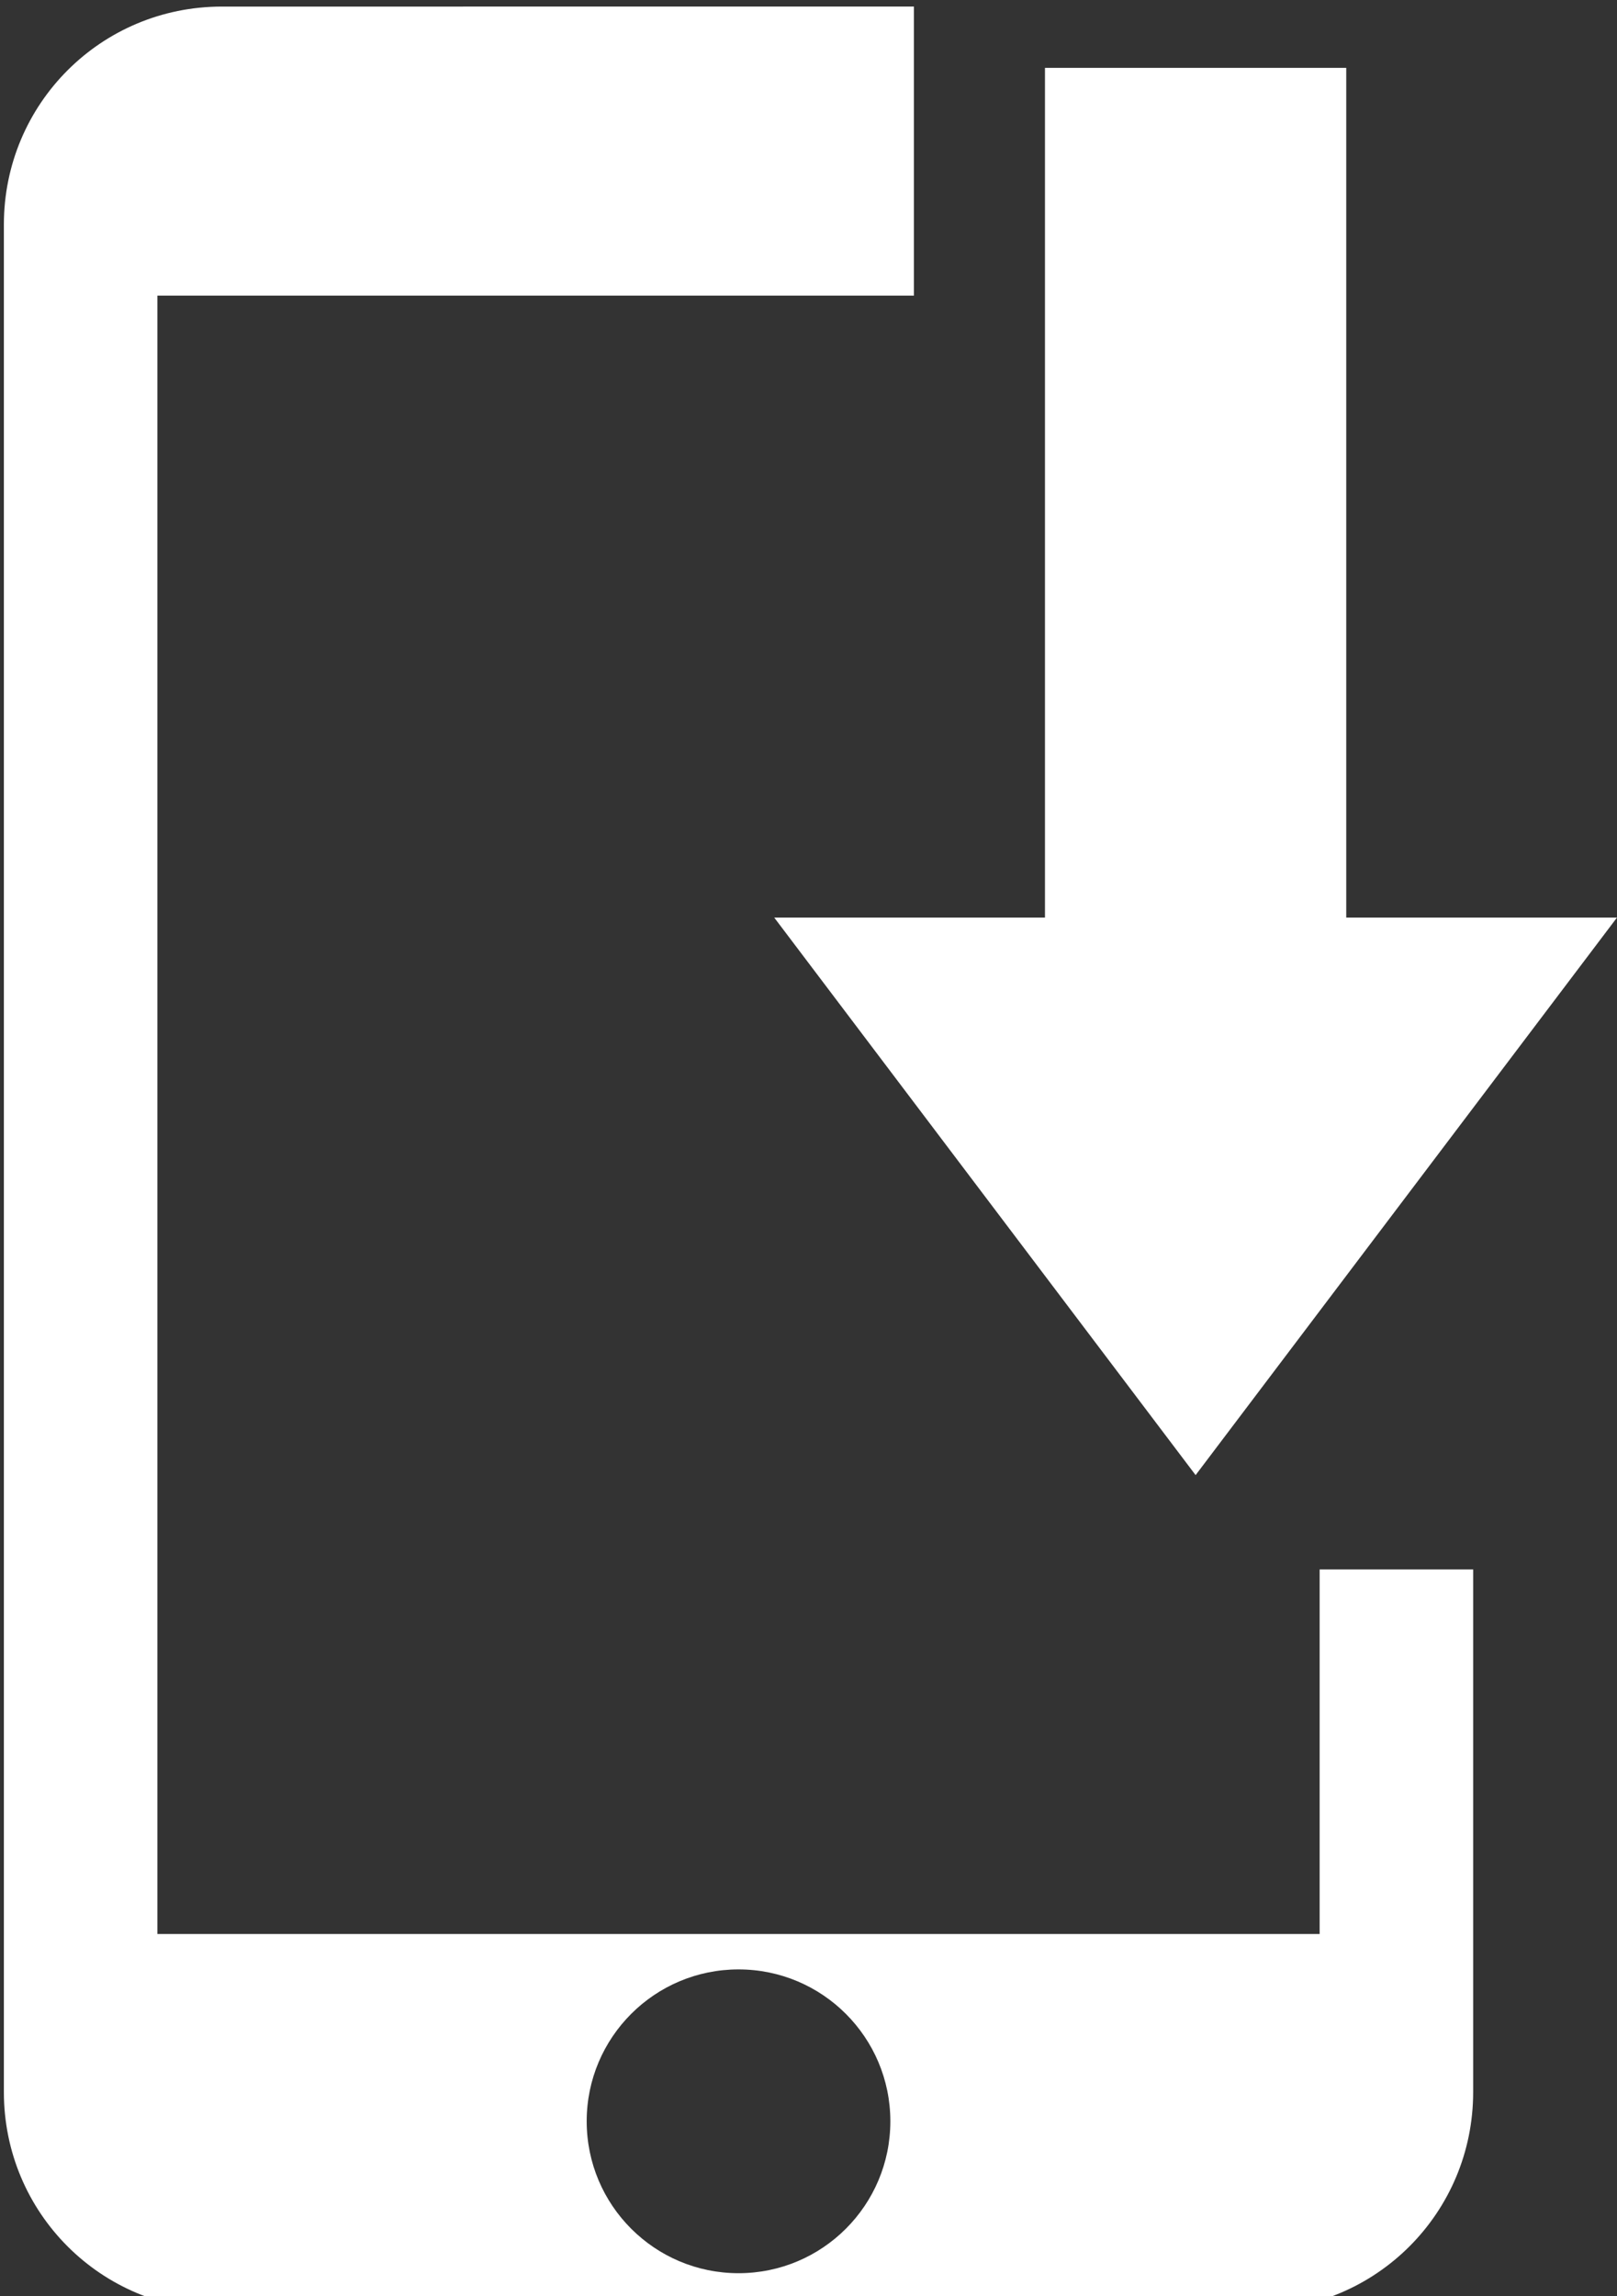
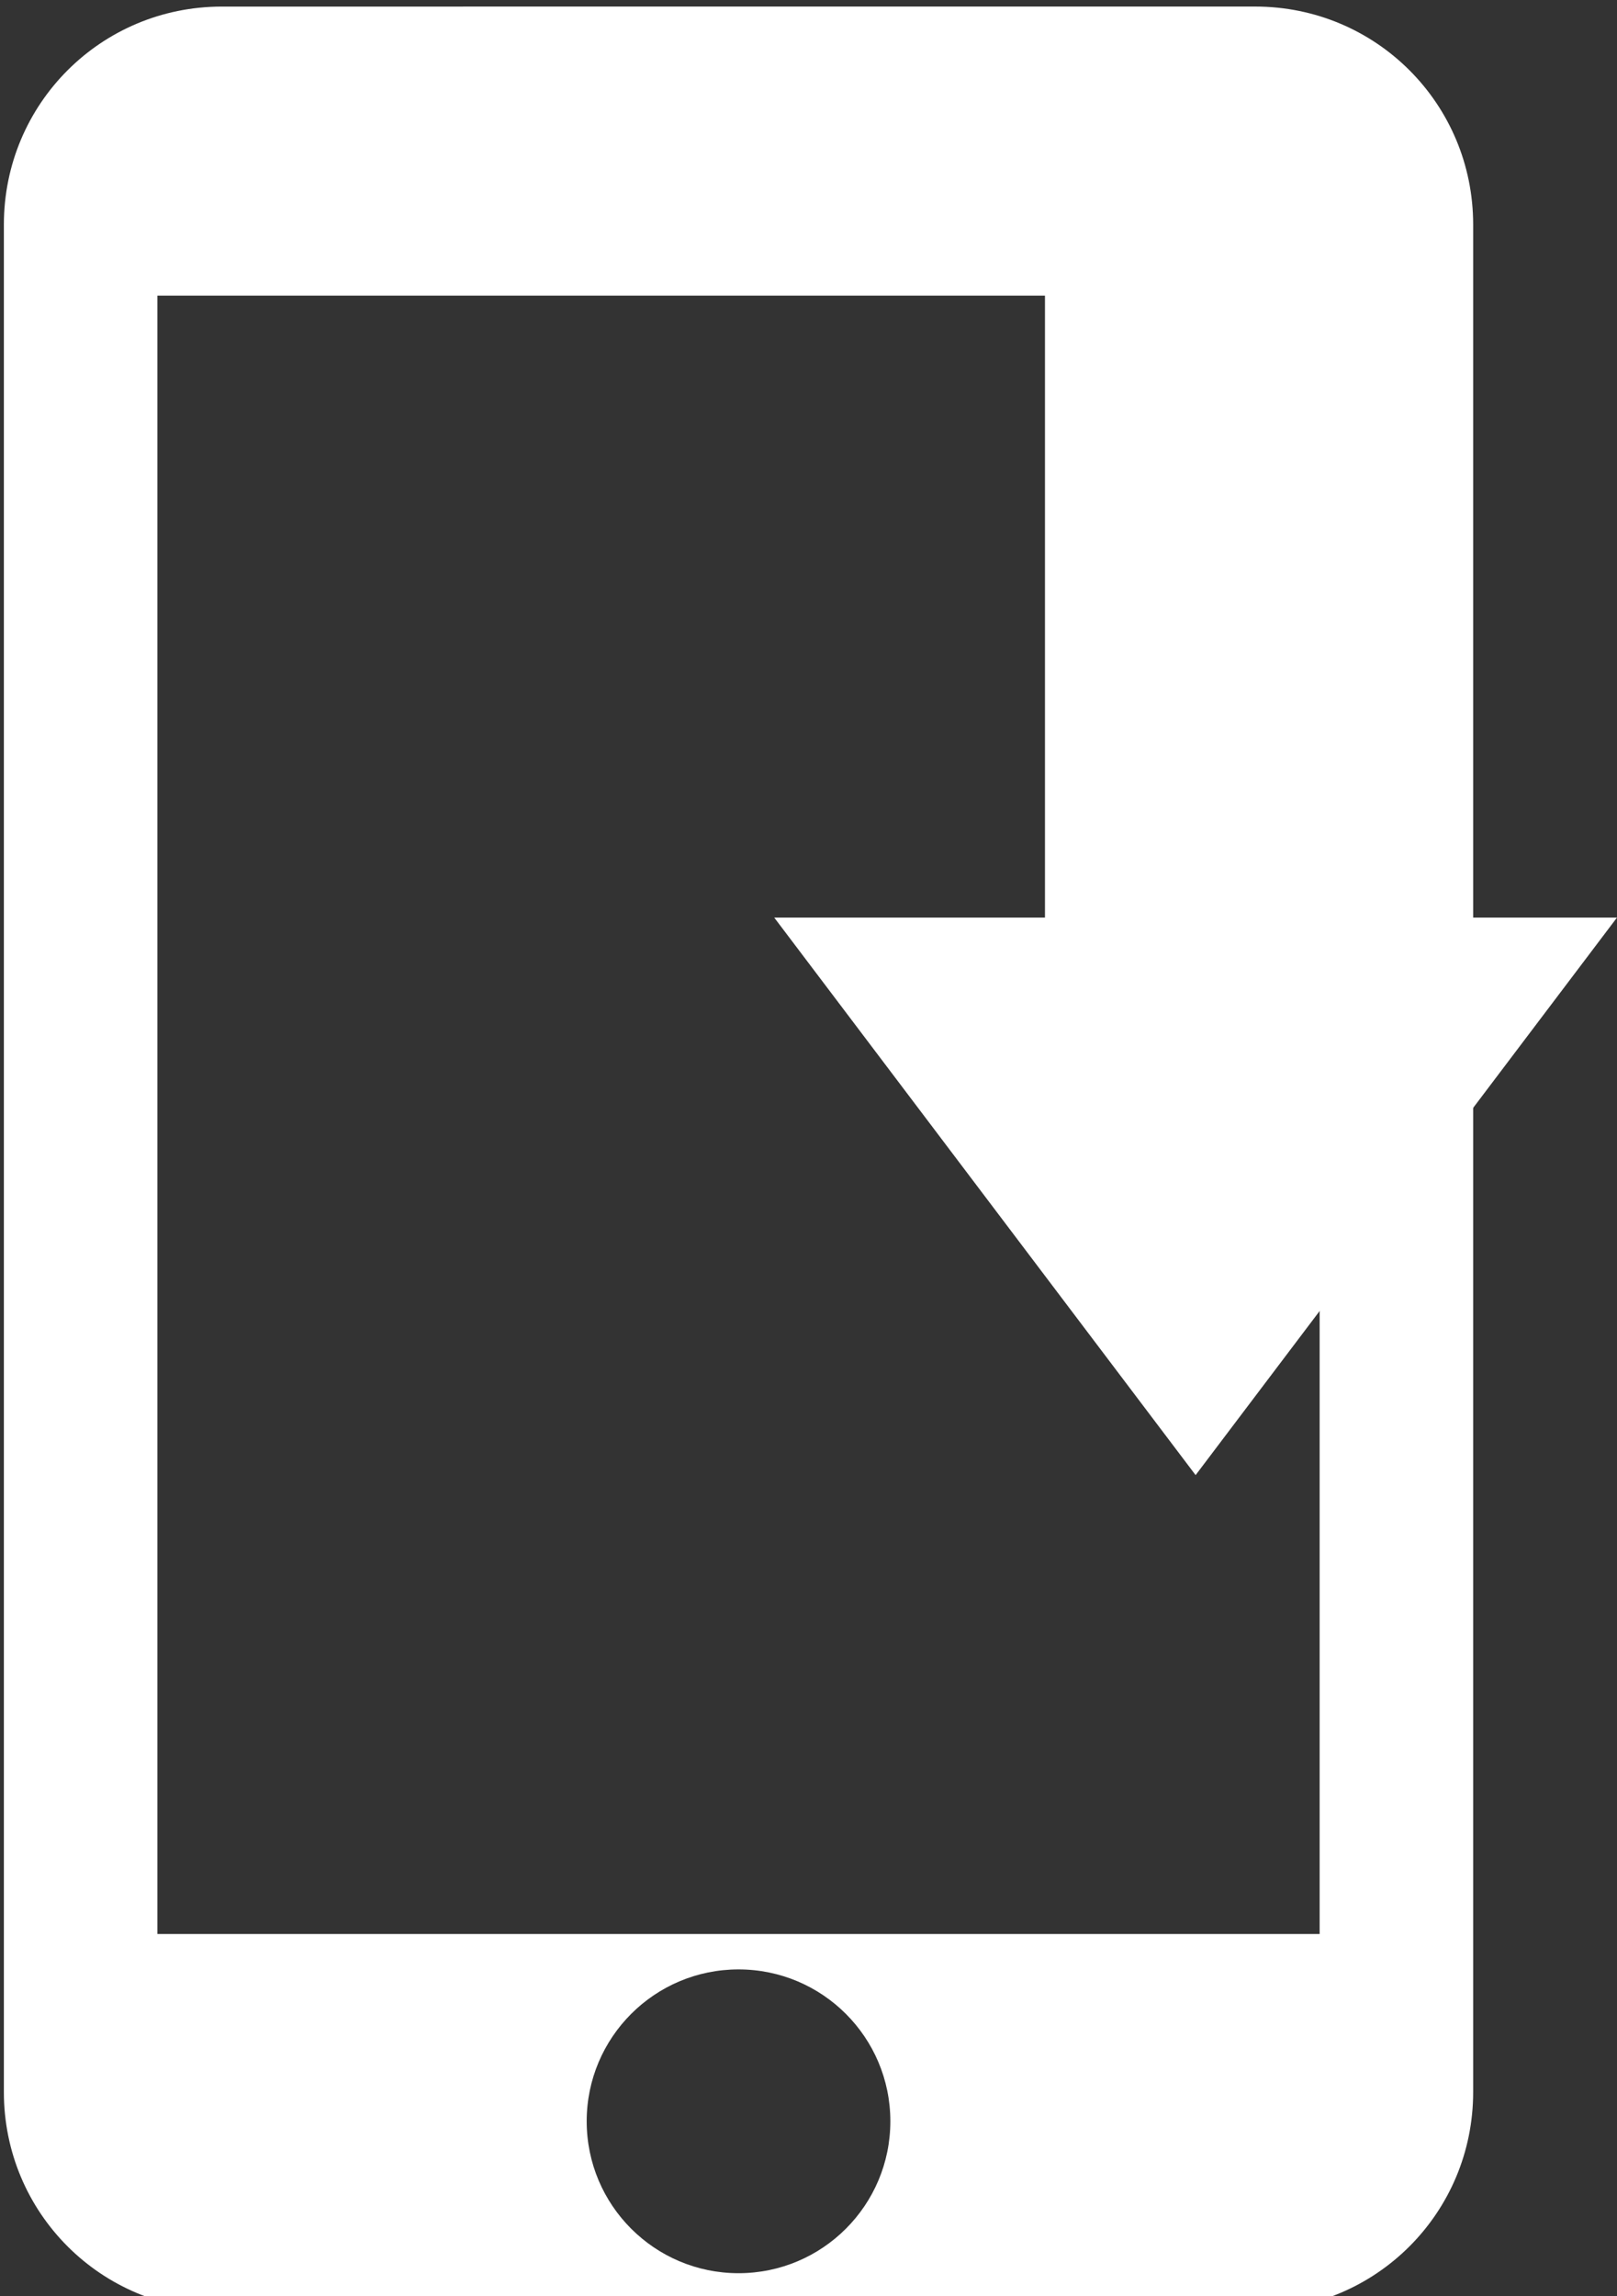
<svg xmlns="http://www.w3.org/2000/svg" xmlns:ns1="http://www.inkscape.org/namespaces/inkscape" xmlns:ns2="http://sodipodi.sourceforge.net/DTD/sodipodi-0.dtd" width="6.462mm" height="9.172mm" viewBox="0 0 6.462 9.172" version="1.1" id="svg1" ns1:version="1.3 (0e150ed6c4, 2023-07-21)" ns2:docname="install_app.svg">
  <rect x="0" y="0" width="6.462" height="9.172" fill="#333333" stroke="none" />
  <ns2:namedview id="namedview1" pagecolor="#505050" bordercolor="#ffffff" borderopacity="1" ns1:showpageshadow="0" ns1:pageopacity="0" ns1:pagecheckerboard="1" ns1:deskcolor="#d1d1d1" ns1:document-units="mm" ns1:zoom="8.620153" ns1:cx="14.964932" ns1:cy="13.398834" ns1:window-width="1449" ns1:window-height="980" ns1:window-x="129" ns1:window-y="133" ns1:window-maximized="0" ns1:current-layer="layer1" />
  <defs id="defs1">
    <ns1:path-effect effect="powerclip" id="path-effect17" is_visible="true" lpeversion="1" inverse="true" flatten="false" hide_clip="false" message="Use fill-rule evenodd on &lt;b&gt;fill and stroke&lt;/b&gt; dialog if no flatten result after convert clip to paths." />
    <clipPath clipPathUnits="userSpaceOnUse" id="clipPath17">
-       <rect style="display:none;fill:#000000;fill-opacity:1;stroke:none;stroke-width:2.646;stroke-linecap:square;stroke-dasharray:none;paint-order:fill markers stroke" id="rect17" width="41.976" height="71.544" x="87.763" y="76.325" d="M 87.763,76.325 H 129.738 V 147.869 H 87.763 Z" />
-       <path id="lpe_path-effect17" style="fill:#000000;fill-opacity:1;stroke:none;stroke-width:2.646;stroke-linecap:square;stroke-dasharray:none;paint-order:fill markers stroke" class="powerclip" d="M 46.396,80.443 H 115.112 V 182.451 H 46.396 Z M 87.763,76.325 V 147.869 H 129.738 V 76.325 Z" />
+       <path id="lpe_path-effect17" style="fill:#000000;fill-opacity:1;stroke:none;stroke-width:2.646;stroke-linecap:square;stroke-dasharray:none;paint-order:fill markers stroke" class="powerclip" d="M 46.396,80.443 H 115.112 V 182.451 H 46.396 Z M 87.763,76.325 H 129.738 V 76.325 Z" />
    </clipPath>
  </defs>
  <g ns1:label="Layer 1" ns1:groupmode="layer" id="layer1" transform="translate(-51.106,-168.569)">
    <path id="path12" style="fill:#ffffff;fill-opacity:1;stroke:none;stroke-width:0.661;stroke-linecap:round;paint-order:fill markers stroke" d="m 60.104,85.443 c -4.825,0 -8.709,3.884 -8.709,8.709 v 74.591 c 0,4.825 3.884,8.709 8.709,8.709 H 101.403 c 4.825,0 8.709,-3.884 8.709,-8.709 V 94.151 c 0,-4.825 -3.884,-8.709 -8.709,-8.709 z M 57.53,96.988 H 103.977 V 162.429 H 57.53 Z m 23.224,66.856 c 3.351,1.5e-4 6.067,2.716 6.067,6.067 -1.6e-4,3.351 -2.716,6.067 -6.067,6.067 -3.351,2.2e-4 -6.068,-2.716 -6.068,-6.067 -2.18e-4,-3.351 2.717,-6.068 6.068,-6.067 z" clip-path="url(#clipPath17)" ns1:path-effect="#path-effect17" ns1:original-d="m 60.104342,85.442847 c -4.824658,0 -8.708513,3.883857 -8.708513,8.708512 v 74.591311 c 0,4.82467 3.883855,8.70851 8.708513,8.70851 H 101.4026 c 4.82464,0 8.70903,-3.88384 8.70903,-8.70851 V 94.151359 c 0,-4.824655 -3.88439,-8.708512 -8.70903,-8.708512 z M 57.530339,96.988395 H 103.97712 V 162.42936 H 57.530339 Z m 23.223905,66.855865 c 3.350846,1.5e-4 6.067033,2.7165 6.066813,6.06733 -1.6e-4,3.35058 -2.716232,6.06667 -6.066813,6.06682 -3.350838,2.2e-4 -6.067691,-2.71598 -6.067847,-6.06682 -2.18e-4,-3.35109 2.716744,-6.06755 6.067847,-6.06733 z" transform="matrix(0.1,0,0,0.1,45.982,160.051)" />
    <path id="path11" style="color:#000000;fill:#ffffff;fill-opacity:1;fill-rule:evenodd;stroke-width:0.207;-inkscape-stroke:none" d="m 55.282,168.84 v 3.394 h -1.082 l 1.684,2.227 1.684,-2.227 H 56.486 v -3.394 z" ns2:nodetypes="cccccccc" />
  </g>
</svg>